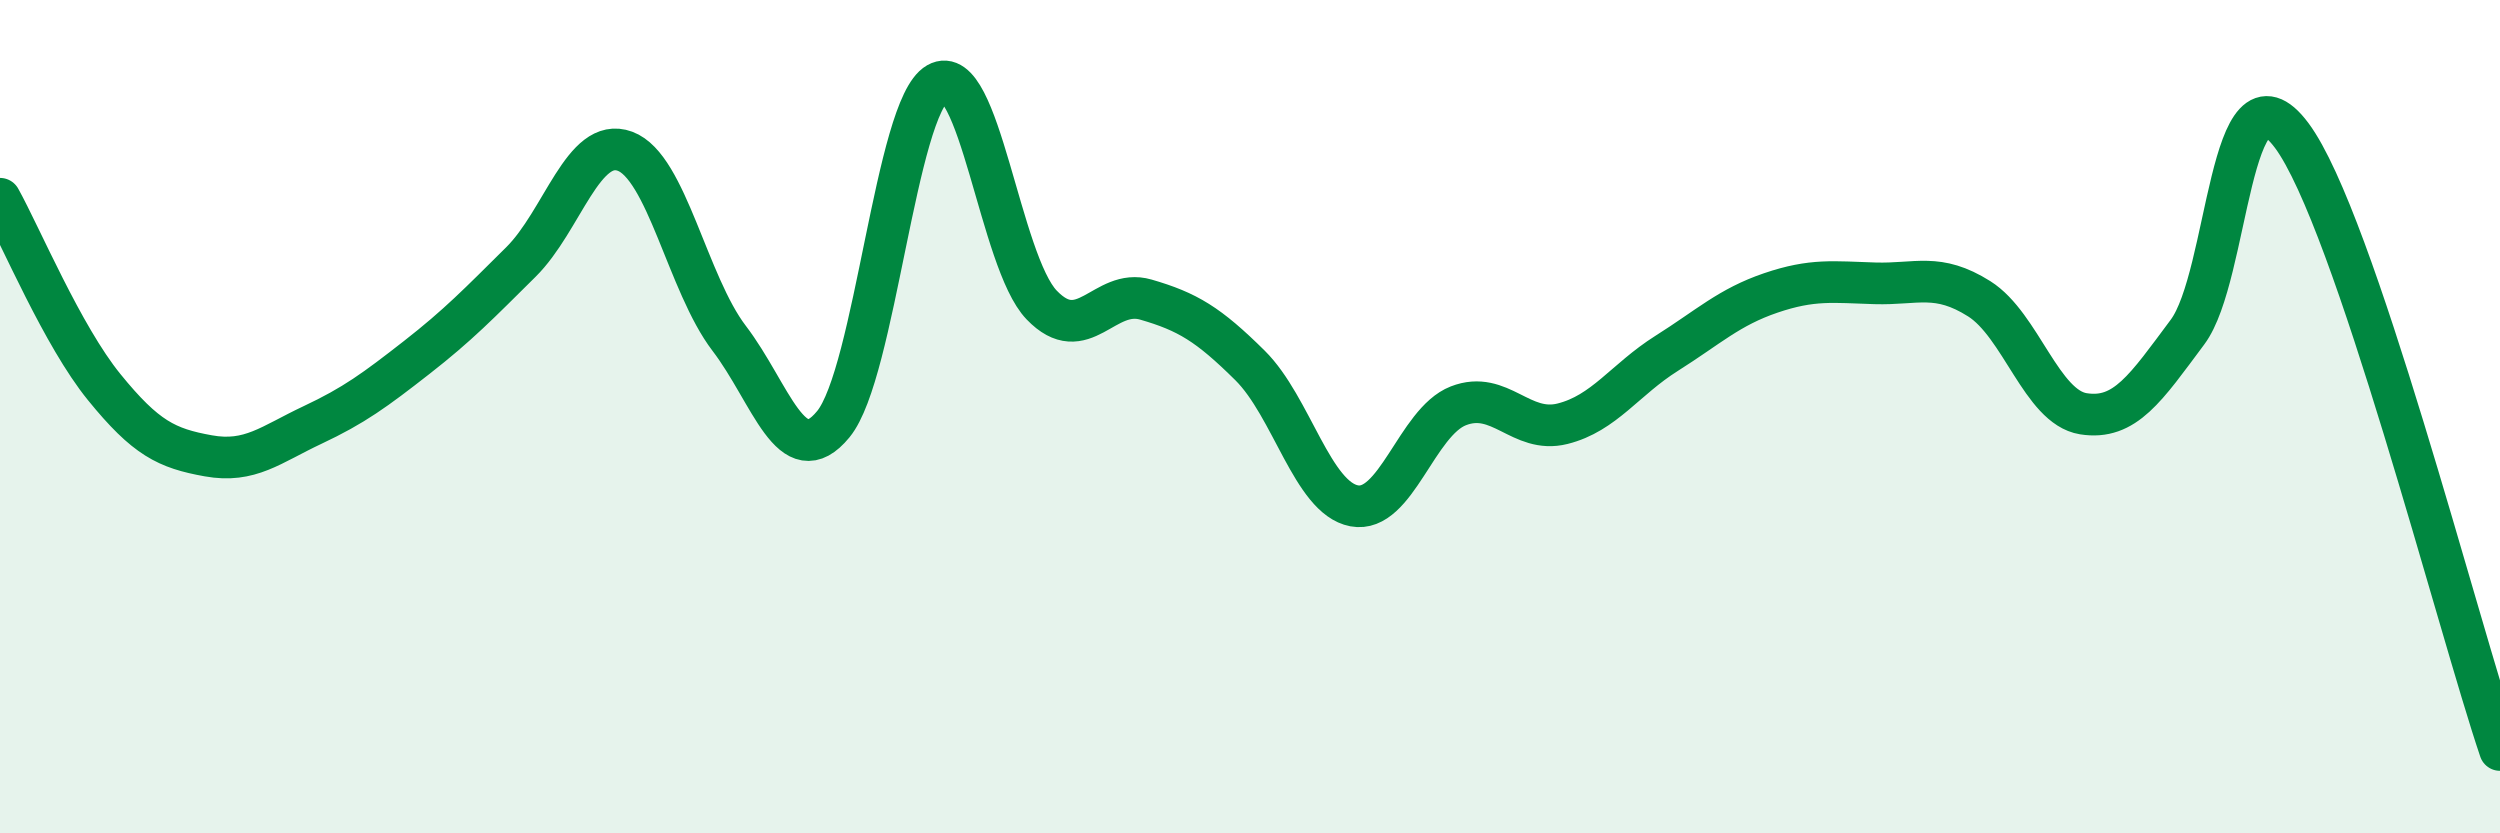
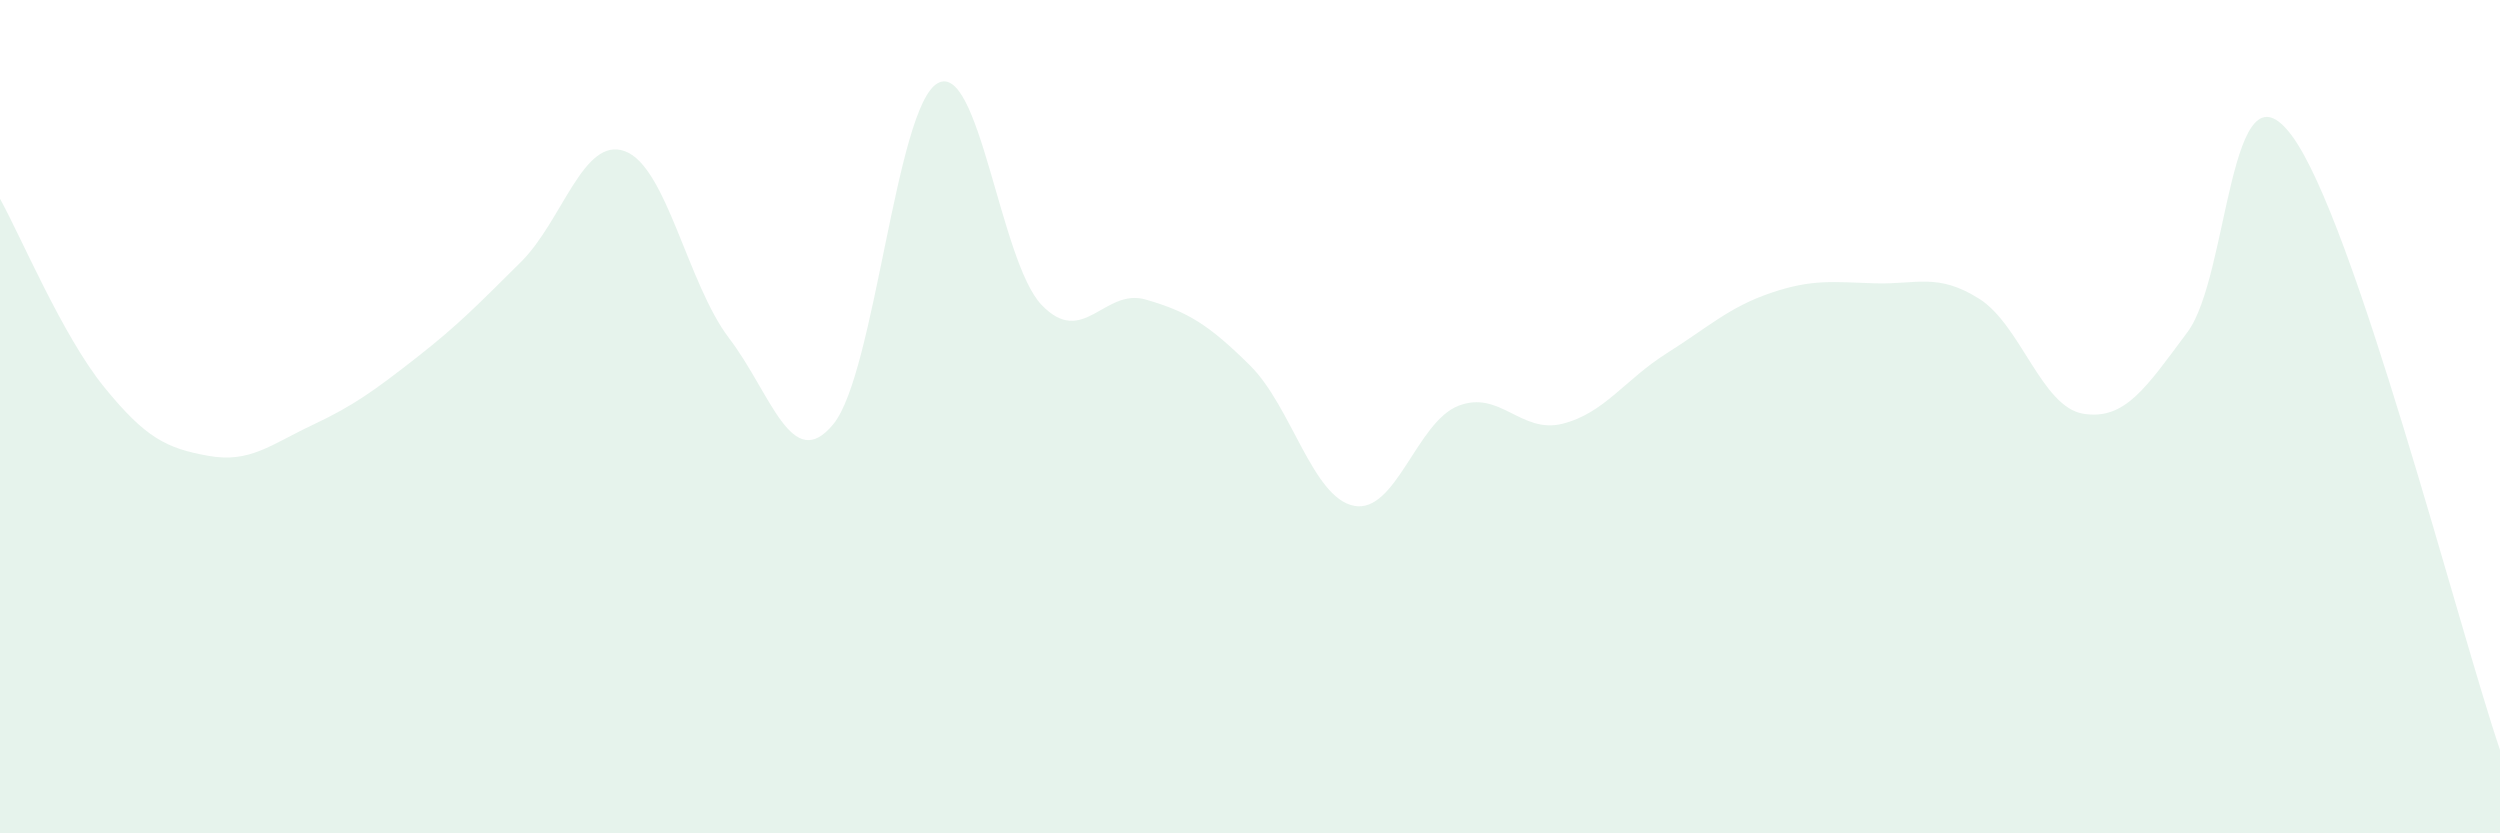
<svg xmlns="http://www.w3.org/2000/svg" width="60" height="20" viewBox="0 0 60 20">
  <path d="M 0,4.77 C 0.5,5.67 1.5,8.06 2.5,9.29 C 3.5,10.52 4,10.76 5,10.94 C 6,11.12 6.5,10.67 7.5,10.2 C 8.5,9.73 9,9.36 10,8.58 C 11,7.8 11.5,7.28 12.5,6.29 C 13.5,5.3 14,3.26 15,3.63 C 16,4 16.5,6.81 17.5,8.12 C 18.5,9.43 19,11.4 20,10.18 C 21,8.96 21.5,2.57 22.5,2 C 23.5,1.43 24,6.28 25,7.32 C 26,8.36 26.5,6.9 27.5,7.19 C 28.5,7.48 29,7.78 30,8.77 C 31,9.76 31.5,11.95 32.5,12.14 C 33.5,12.33 34,10.13 35,9.74 C 36,9.35 36.5,10.42 37.5,10.17 C 38.5,9.92 39,9.11 40,8.48 C 41,7.85 41.5,7.37 42.5,7.03 C 43.5,6.69 44,6.77 45,6.8 C 46,6.83 46.5,6.54 47.5,7.17 C 48.5,7.8 49,9.77 50,9.93 C 51,10.09 51.5,9.31 52.5,7.97 C 53.5,6.63 53.5,1.24 55,3.25 C 56.5,5.26 59,15.05 60,18L60 20L0 20Z" fill="#008740" opacity="0.1" stroke-linecap="round" stroke-linejoin="round" />
-   <path d="M 0,4.77 C 0.5,5.67 1.5,8.06 2.5,9.29 C 3.5,10.52 4,10.76 5,10.94 C 6,11.12 6.5,10.67 7.5,10.2 C 8.5,9.73 9,9.36 10,8.58 C 11,7.8 11.5,7.28 12.5,6.29 C 13.5,5.3 14,3.26 15,3.63 C 16,4 16.5,6.81 17.5,8.12 C 18.5,9.43 19,11.4 20,10.18 C 21,8.96 21.5,2.57 22.5,2 C 23.5,1.43 24,6.28 25,7.32 C 26,8.36 26.5,6.9 27.5,7.19 C 28.5,7.48 29,7.78 30,8.77 C 31,9.76 31.5,11.95 32.5,12.14 C 33.5,12.33 34,10.13 35,9.74 C 36,9.35 36.5,10.42 37.5,10.17 C 38.5,9.92 39,9.11 40,8.48 C 41,7.85 41.5,7.37 42.5,7.03 C 43.5,6.69 44,6.77 45,6.8 C 46,6.83 46.5,6.54 47.5,7.17 C 48.5,7.8 49,9.77 50,9.93 C 51,10.09 51.5,9.31 52.5,7.97 C 53.5,6.63 53.5,1.24 55,3.25 C 56.5,5.26 59,15.05 60,18" stroke="#008740" stroke-width="1" fill="none" stroke-linecap="round" stroke-linejoin="round" />
</svg>